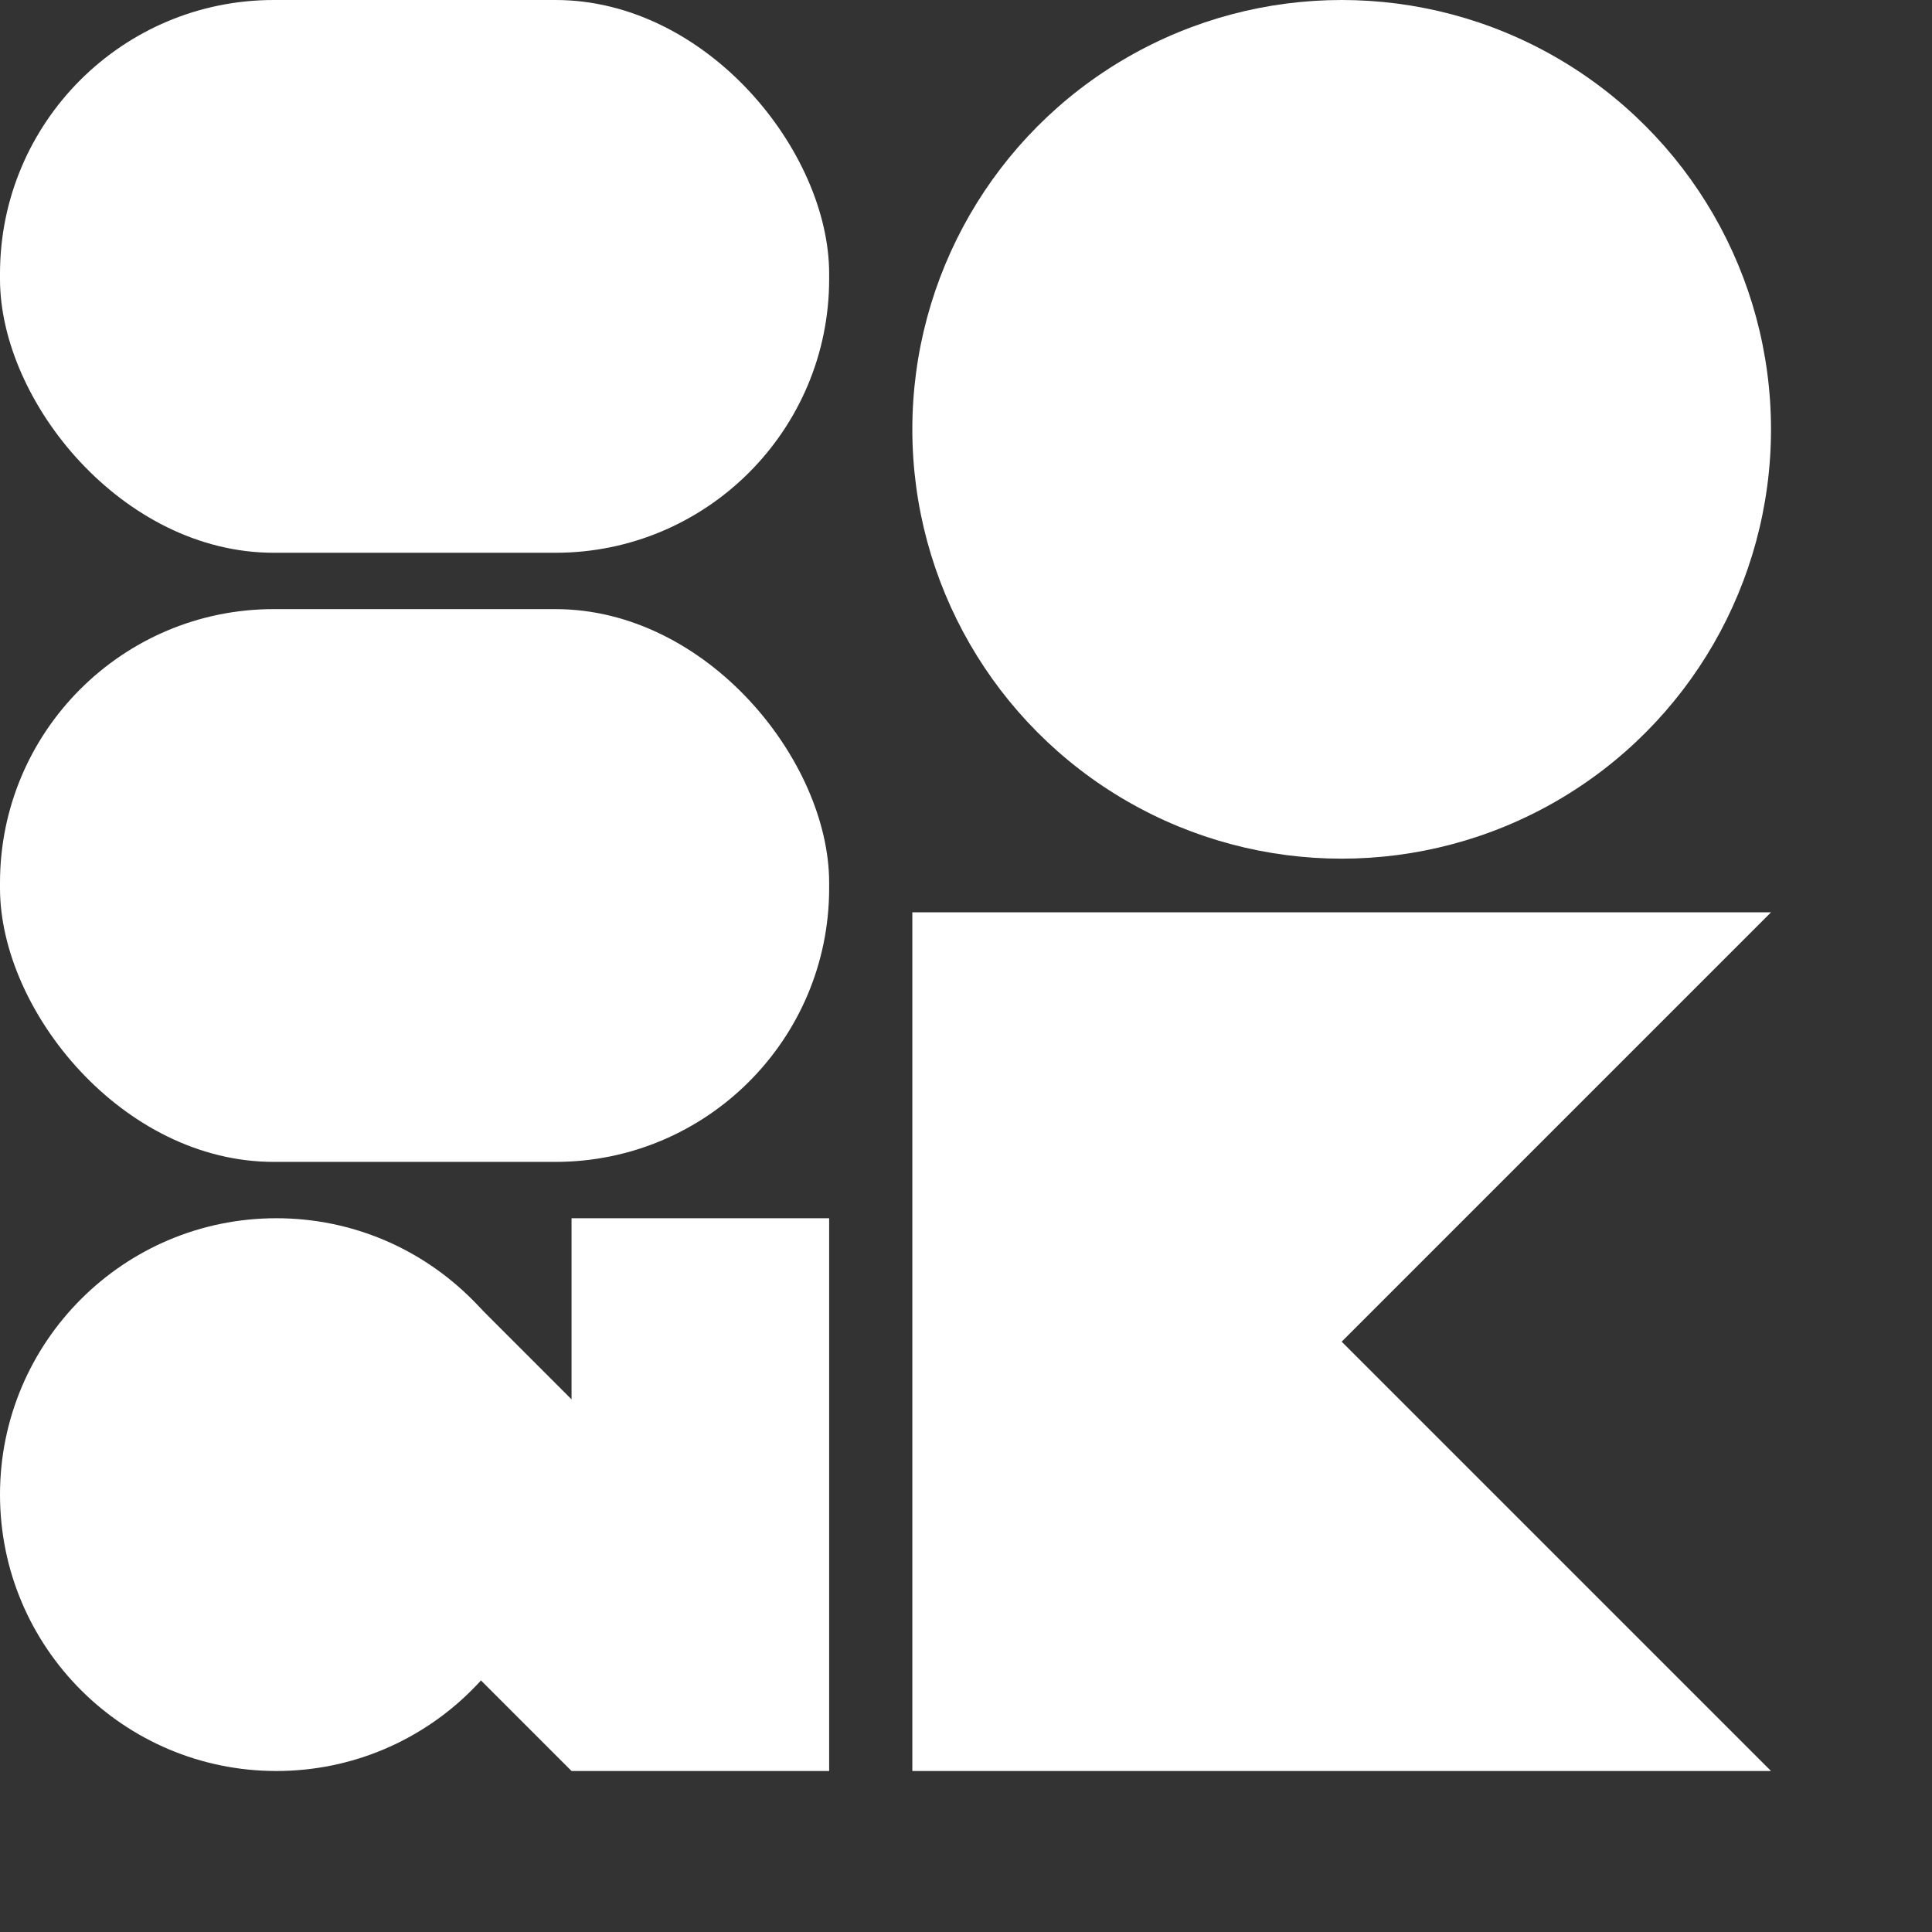
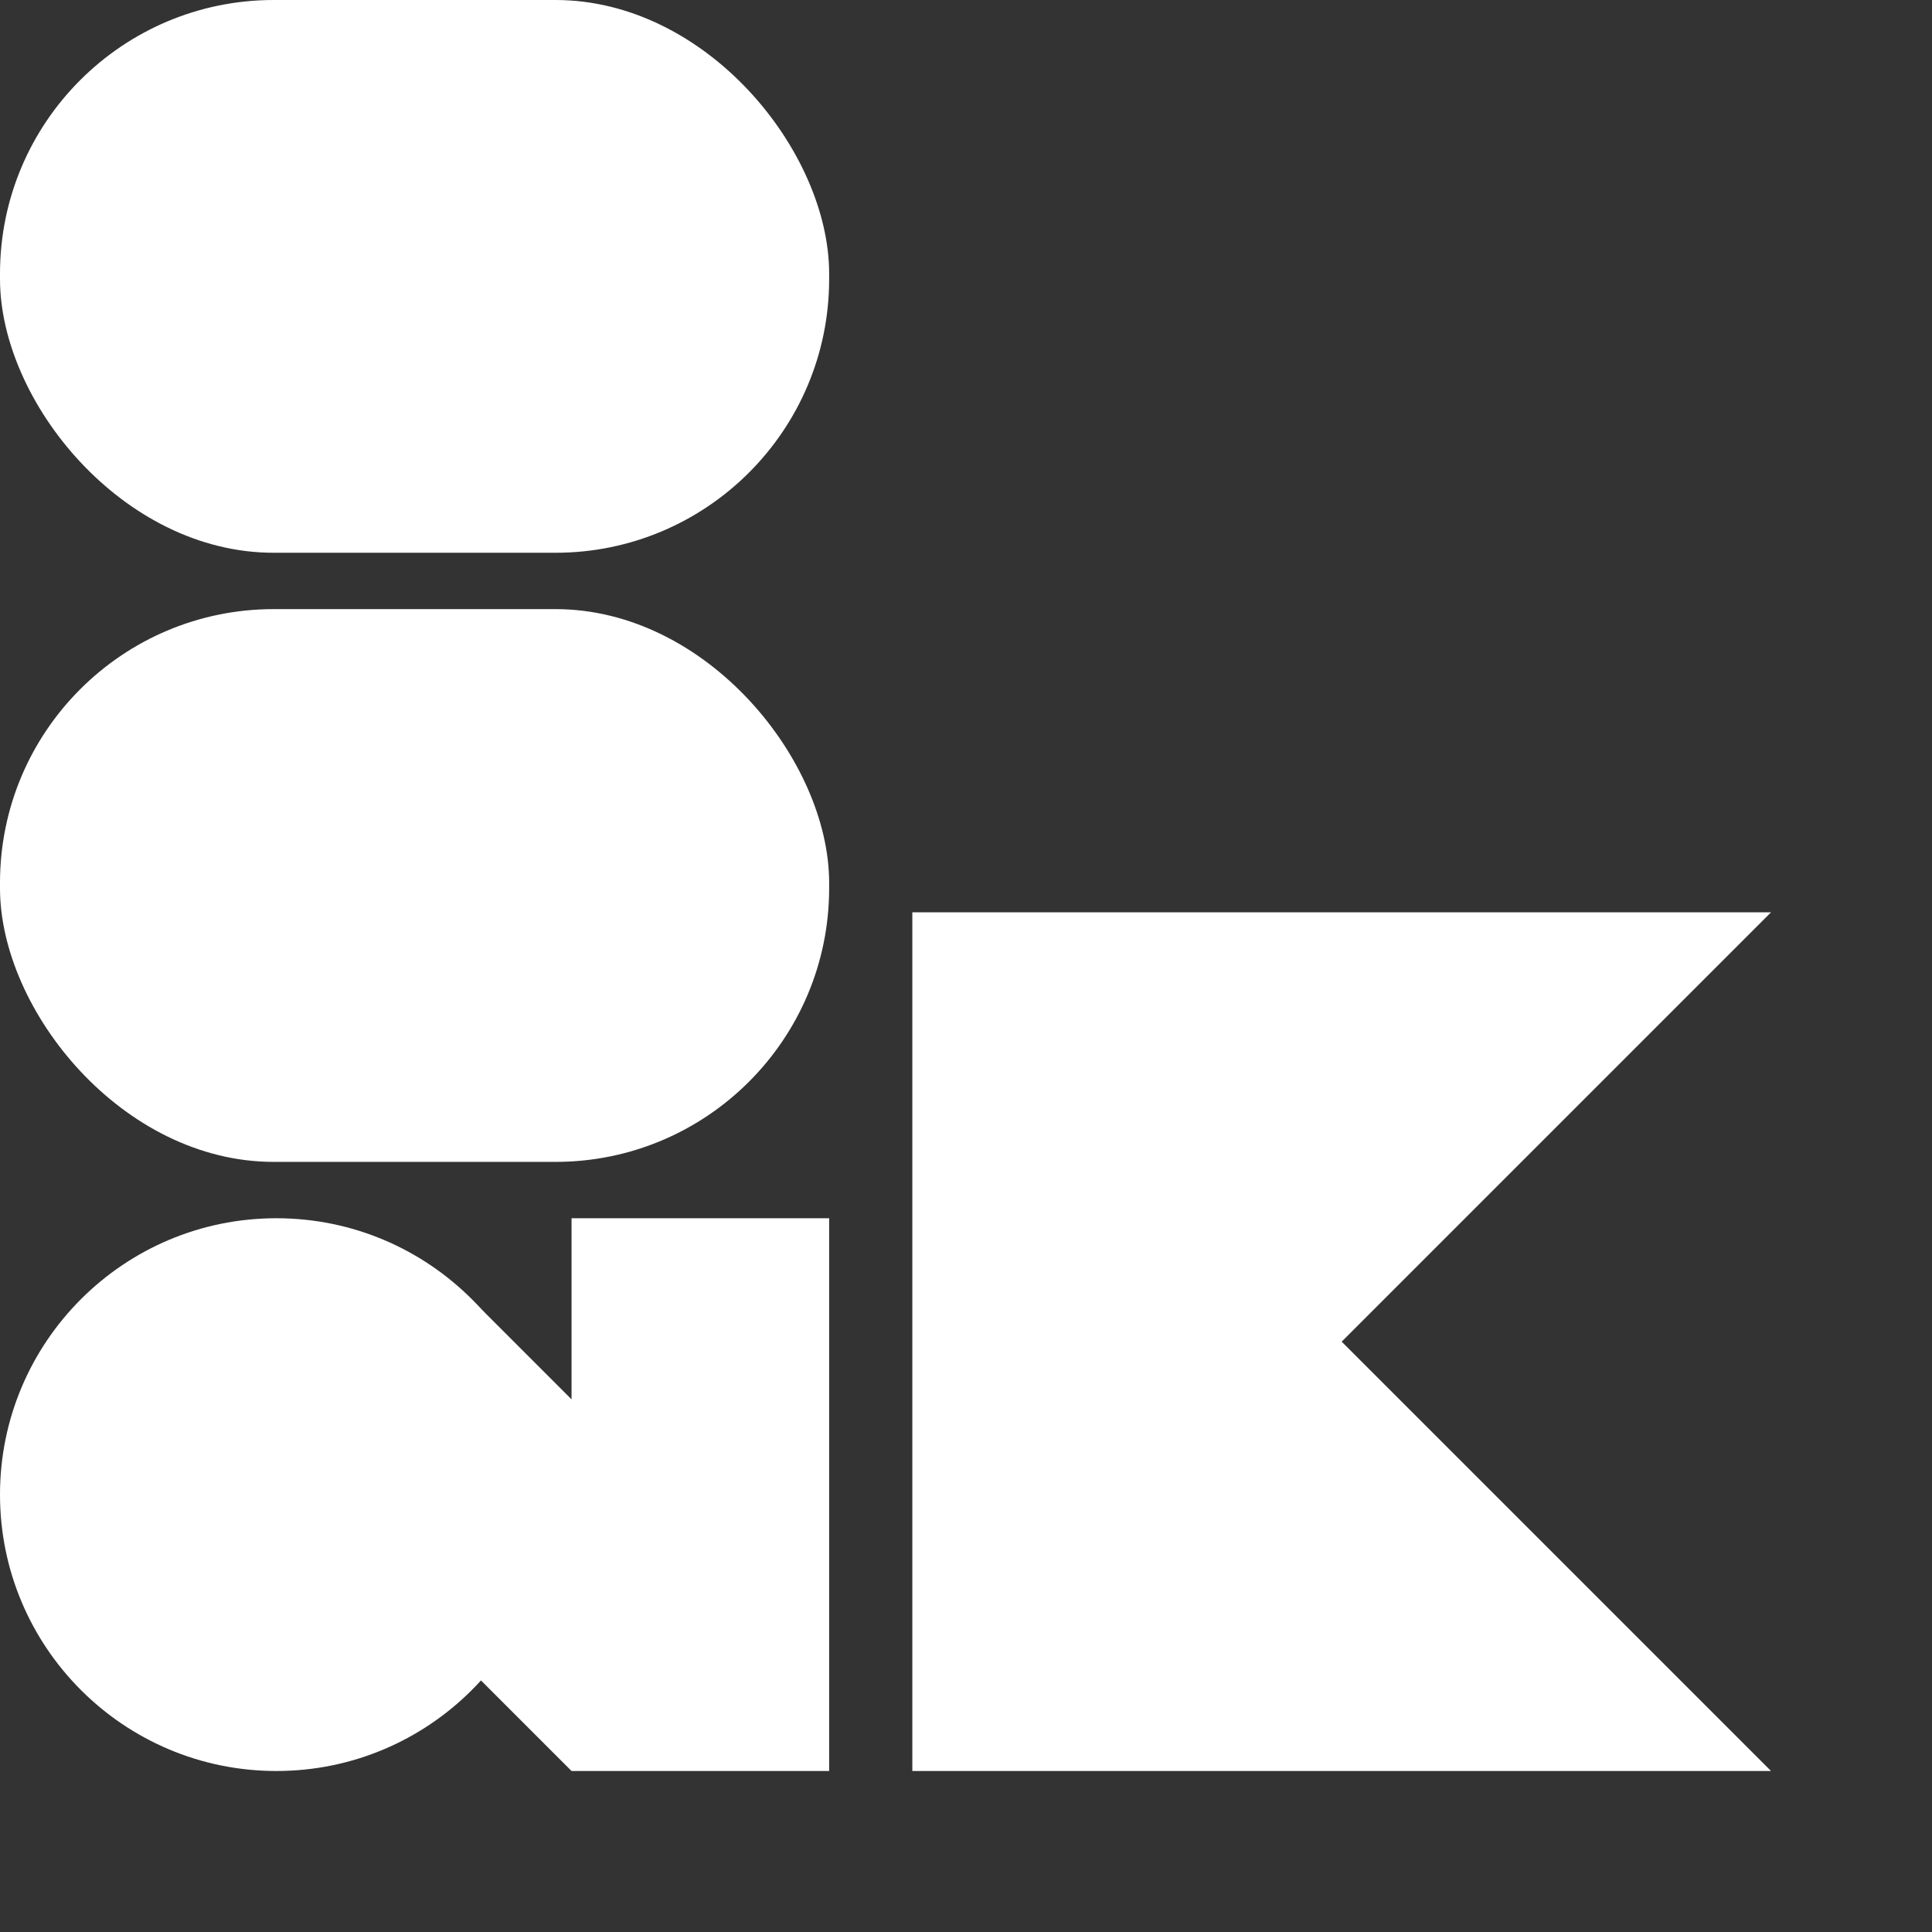
<svg xmlns="http://www.w3.org/2000/svg" version="1.1" baseProfile="full" viewBox="0 0 720 720" preserveAspectRatio="xMidYMid meet">
  <rect x="0" y="0" width="720" height="720" fill="#333333" stroke="none" />
  <title>200 OK logo</title>
  <g fill="#FFFFFF">
    <rect width="309" height="206" x="0" y="0" ry="102" rx="102" />
    <rect width="309" height="206" x="0" y="227" ry="102" rx="102" />
    <g id="Twee">
      <circle cx="103" cy="557" r="103" />
      <polygon points=" 213, 454, 309, 454, 309, 660, 213, 660, 108, 555, 174.5, 483, 213, 521.5" />
    </g>
-     <circle cx="500" cy="160" r="160" />
    <polygon points=" 340,340, 660,340, 500,500, 660,660, 340,660" />
  </g>
</svg>